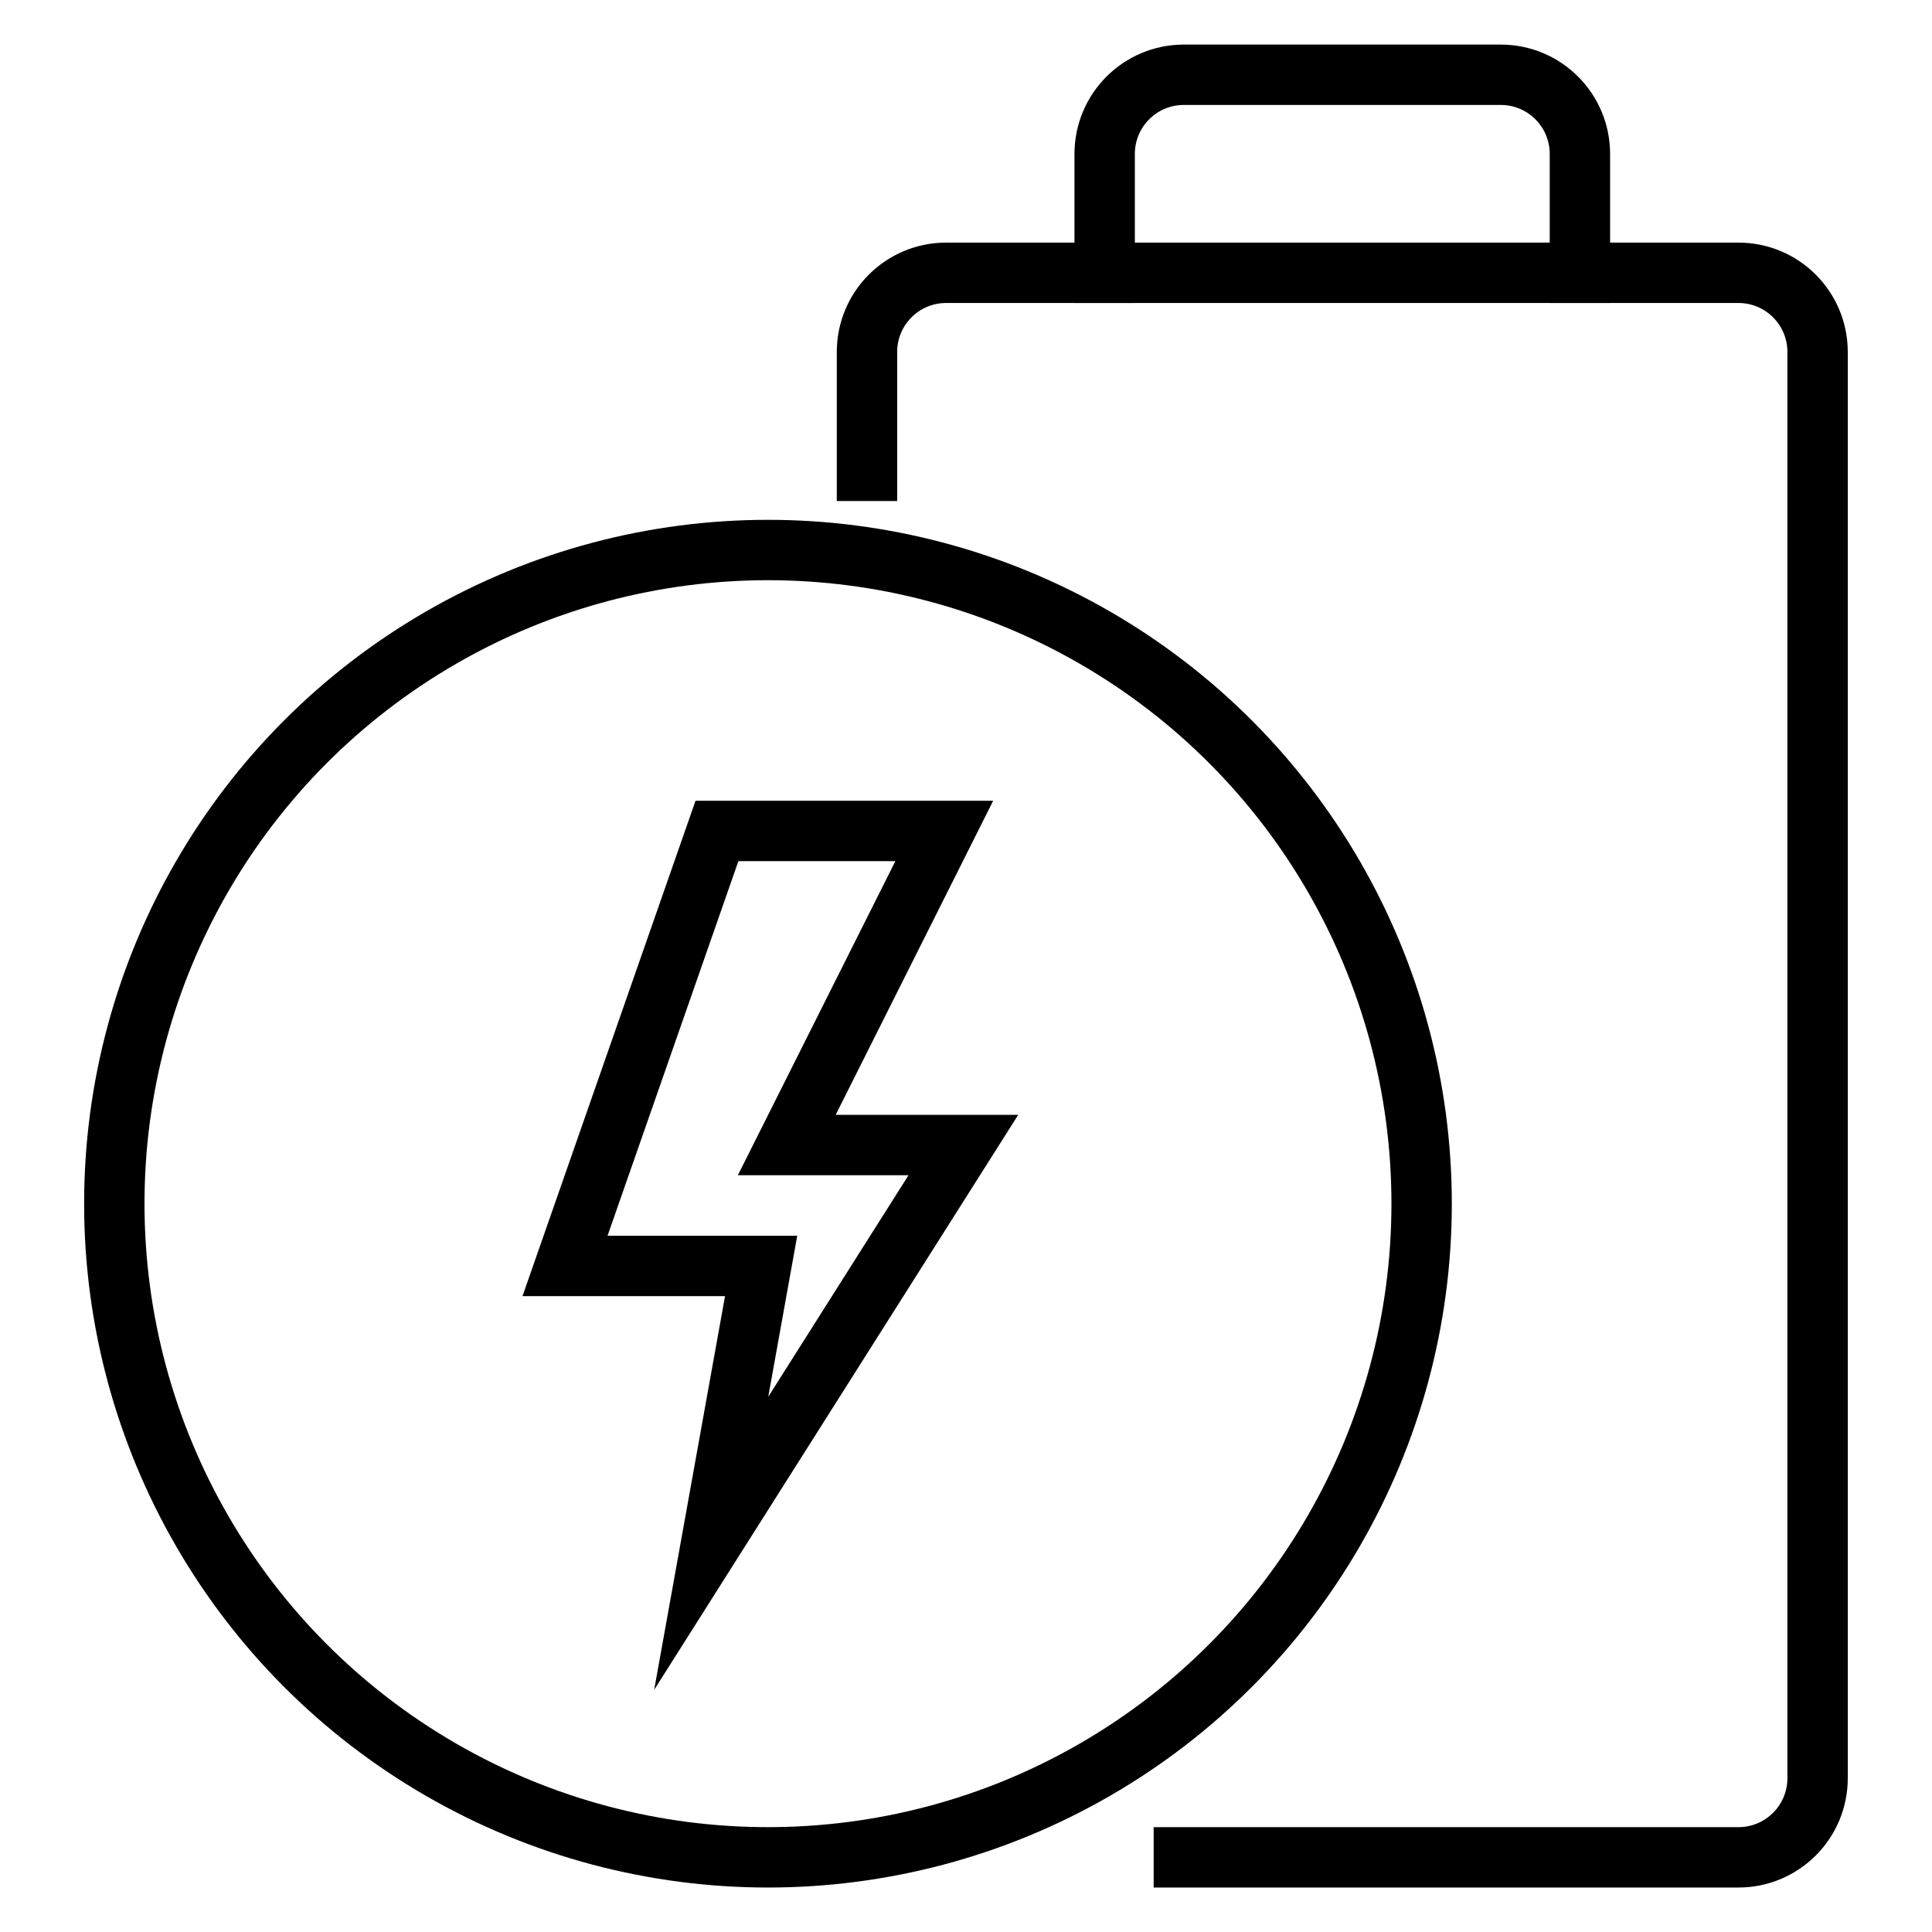
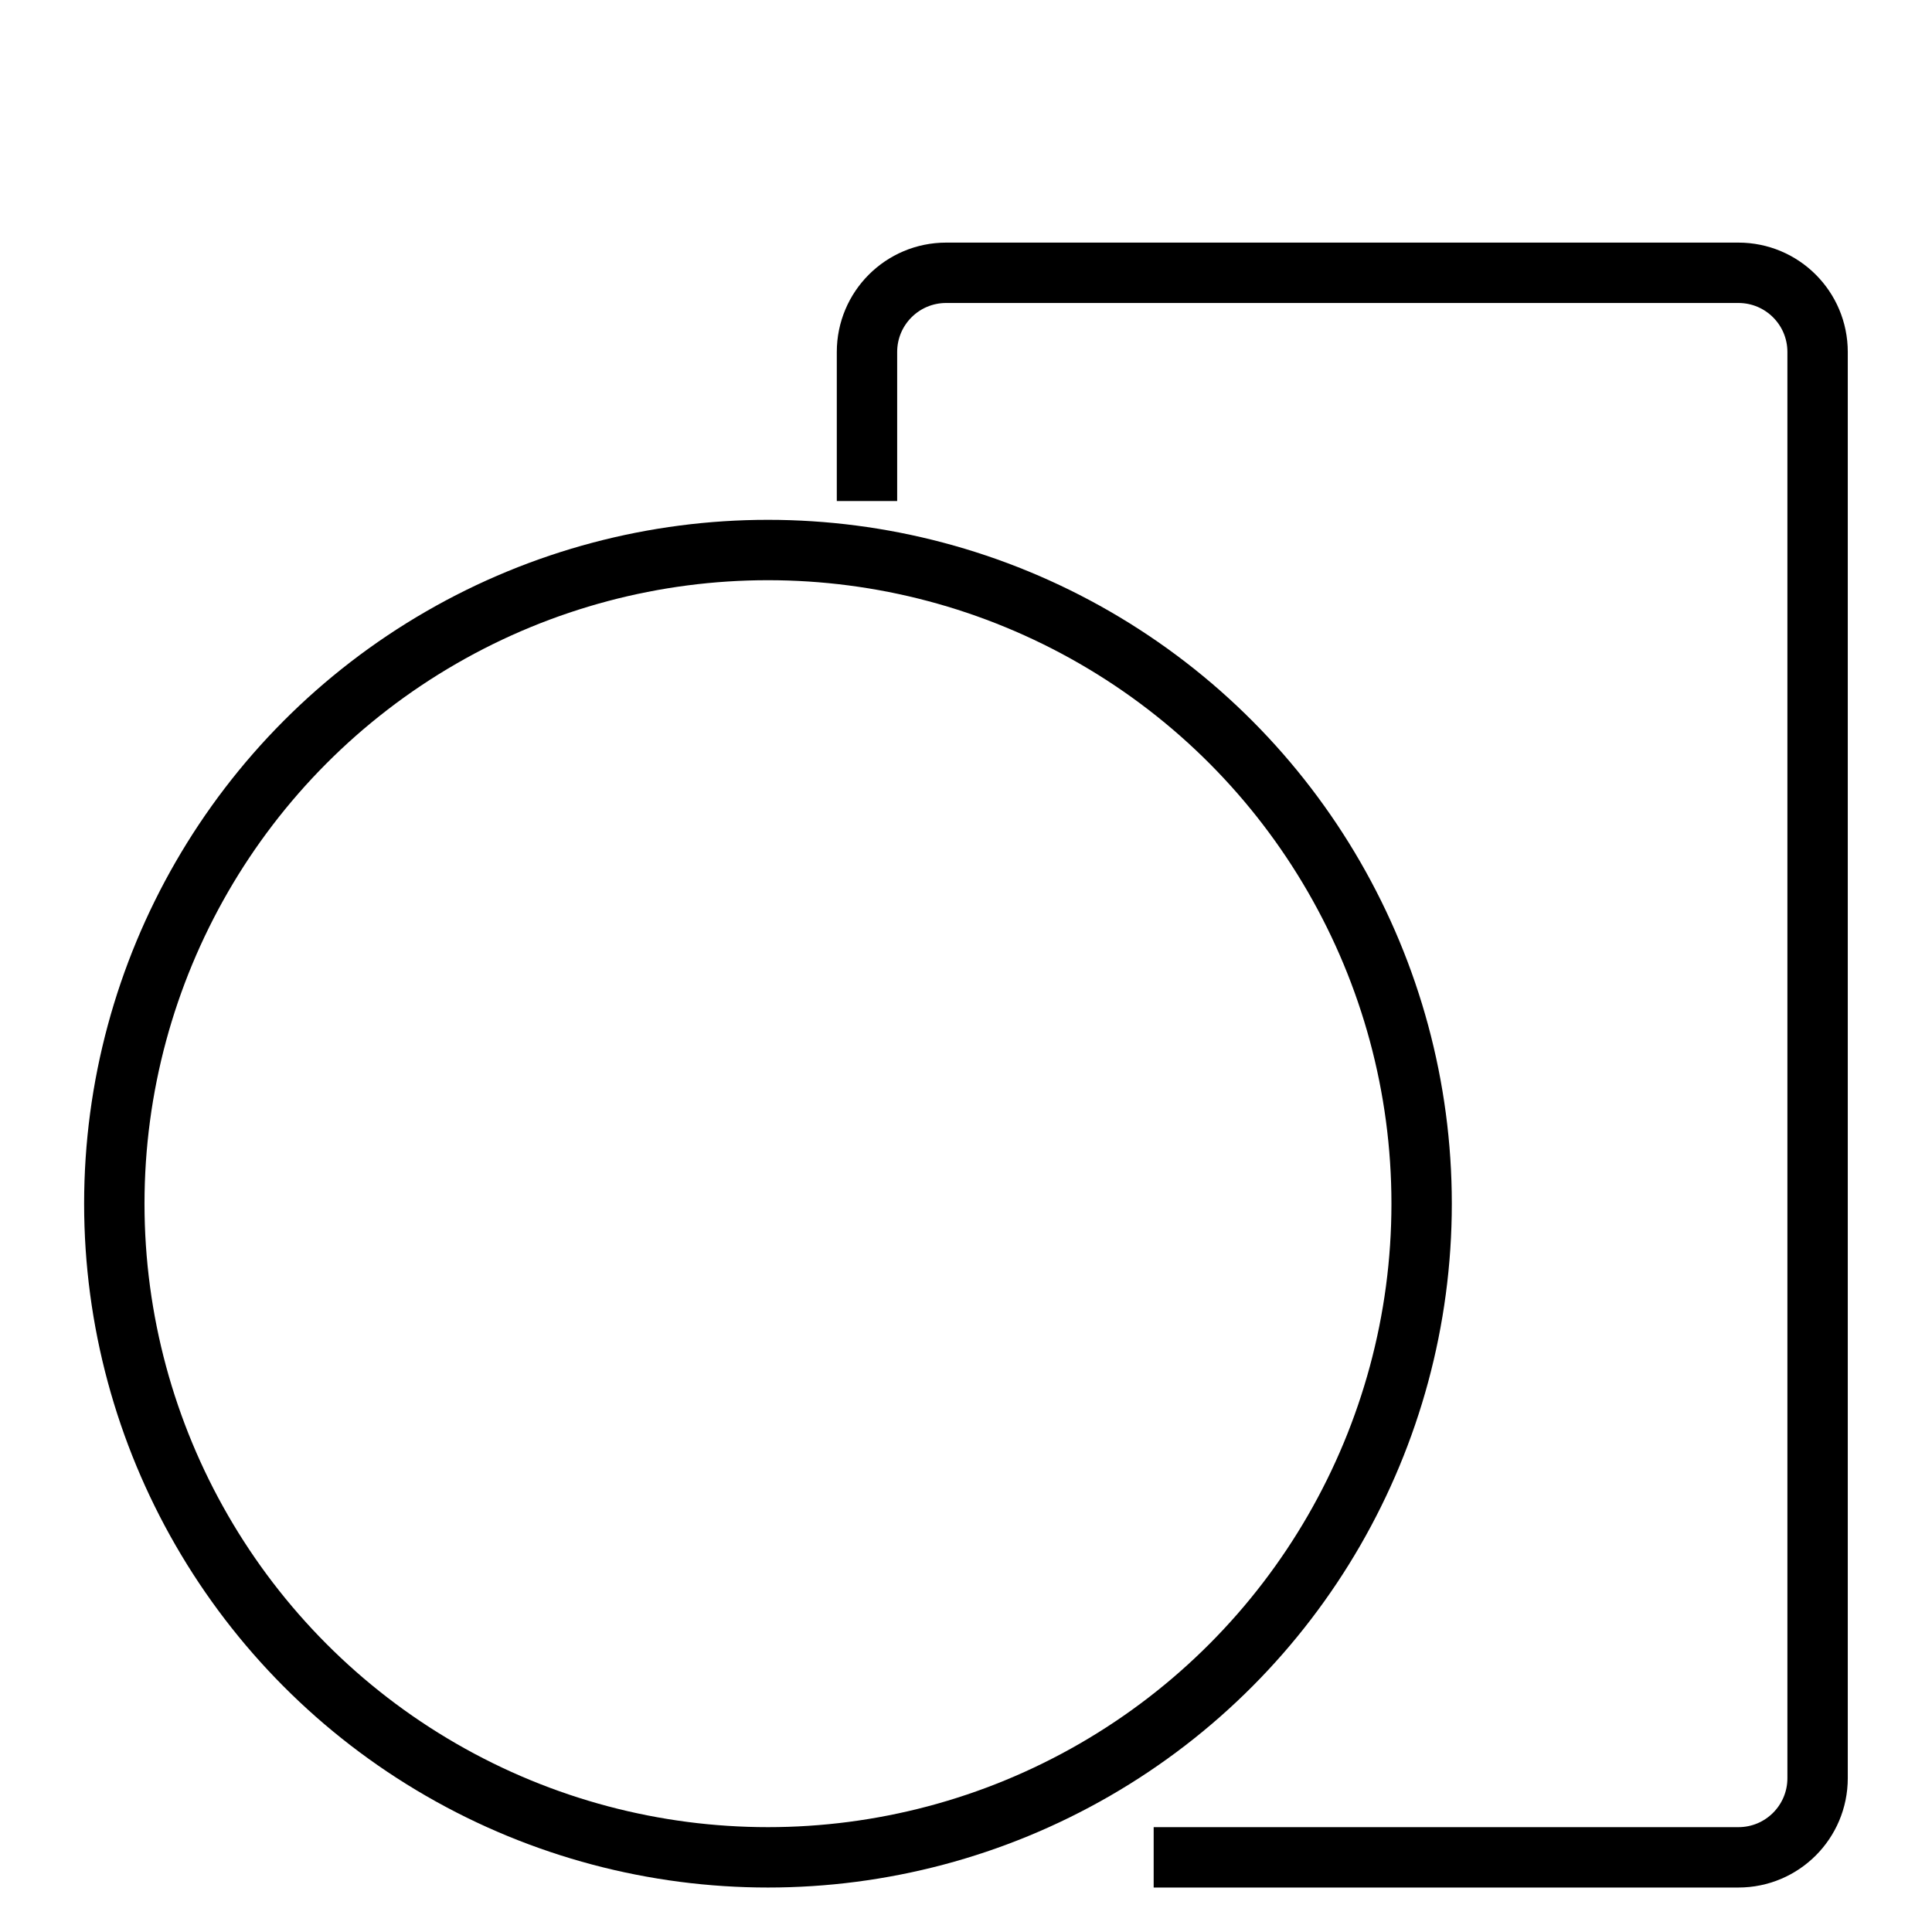
<svg xmlns="http://www.w3.org/2000/svg" id="Layer_1" data-name="Layer 1" viewBox="0 0 192 192">
  <defs>
    <style>
      .cls-1 {
        fill: none;
        stroke: #000;
        stroke-linecap: square;
        stroke-miterlimit: 10;
        stroke-width: 6px;
      }
    </style>
  </defs>
  <path class="cls-1" d="M117.65,184.58h55.11c4.35,0,7.87-3.52,7.87-7.87V34.98c0-4.35-3.52-7.87-7.87-7.87H94.03c-4.35,0-7.87,3.52-7.87,7.87v11.81" />
-   <path class="cls-1" d="M109.78,27.11V15.3c0-4.35,3.52-7.87,7.87-7.87h31.49c4.35,0,7.87,3.52,7.87,7.87v11.81" />
  <circle class="cls-1" cx="76.32" cy="119.62" r="64.96" />
-   <polygon class="cls-1" points="95.74 113.79 78.19 113.79 93.84 82.58 71.25 82.58 56.15 125.81 75.64 125.81 70.68 153.37 95.74 113.79" />
</svg>